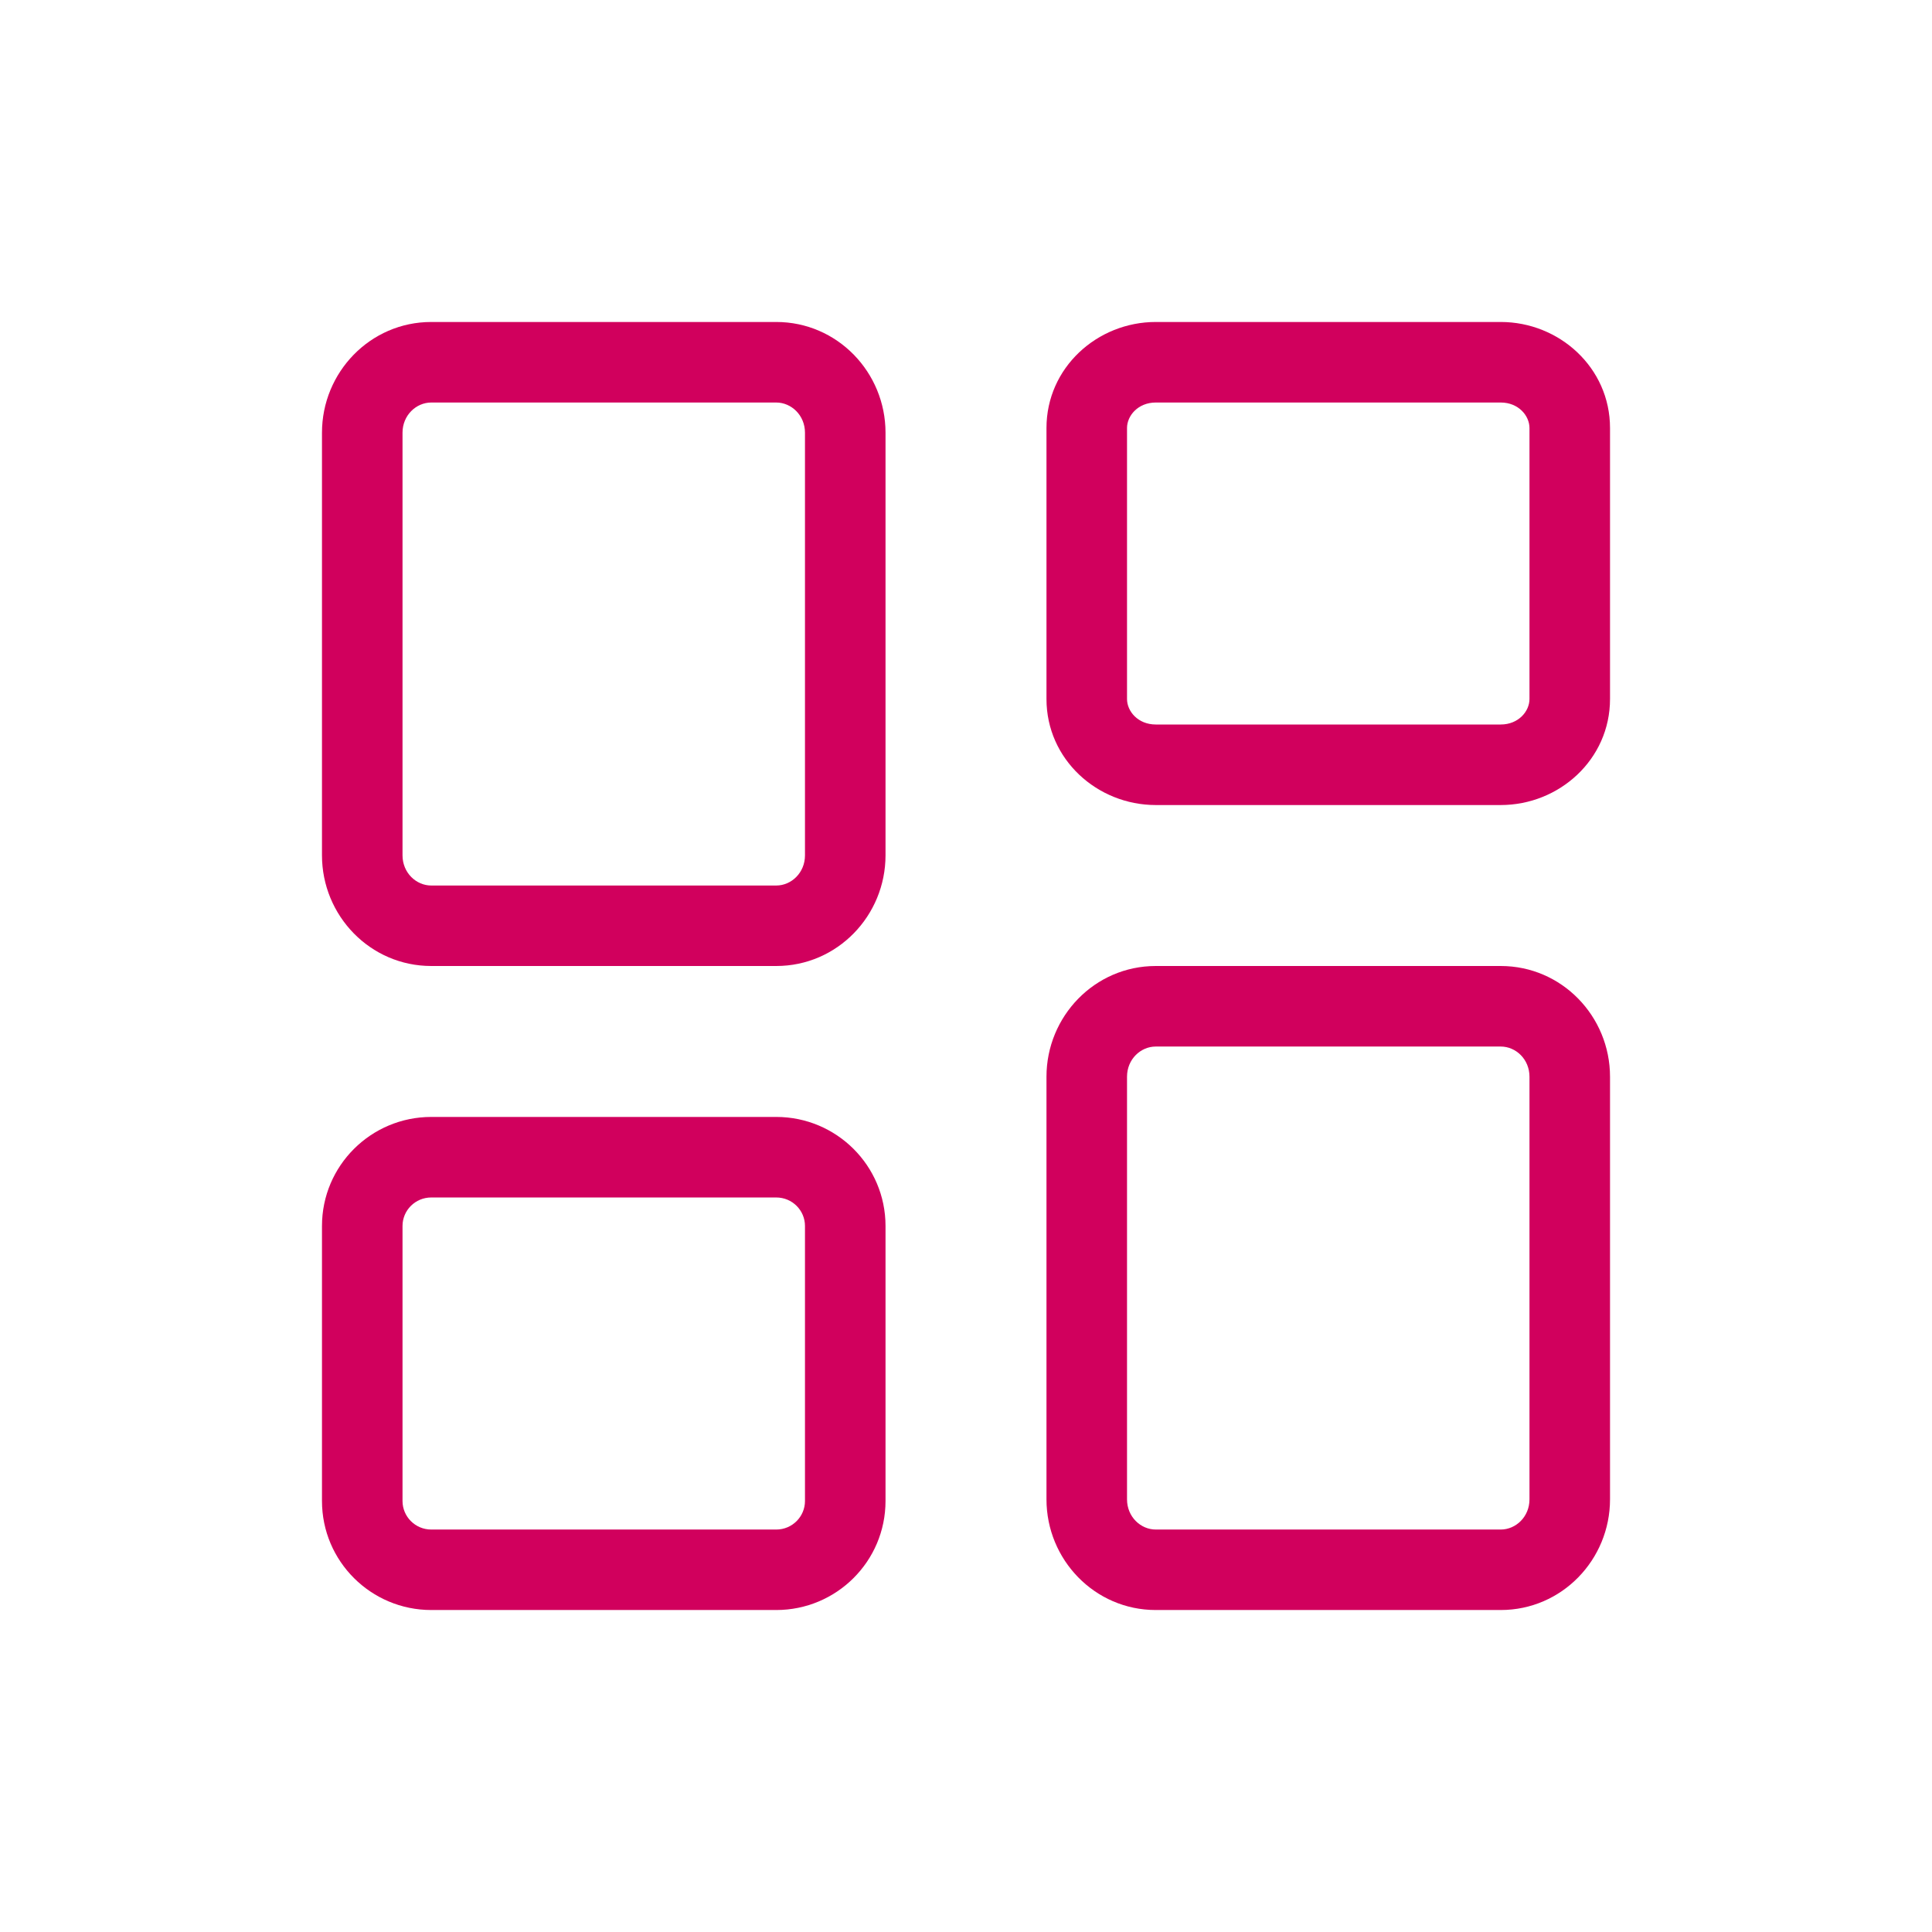
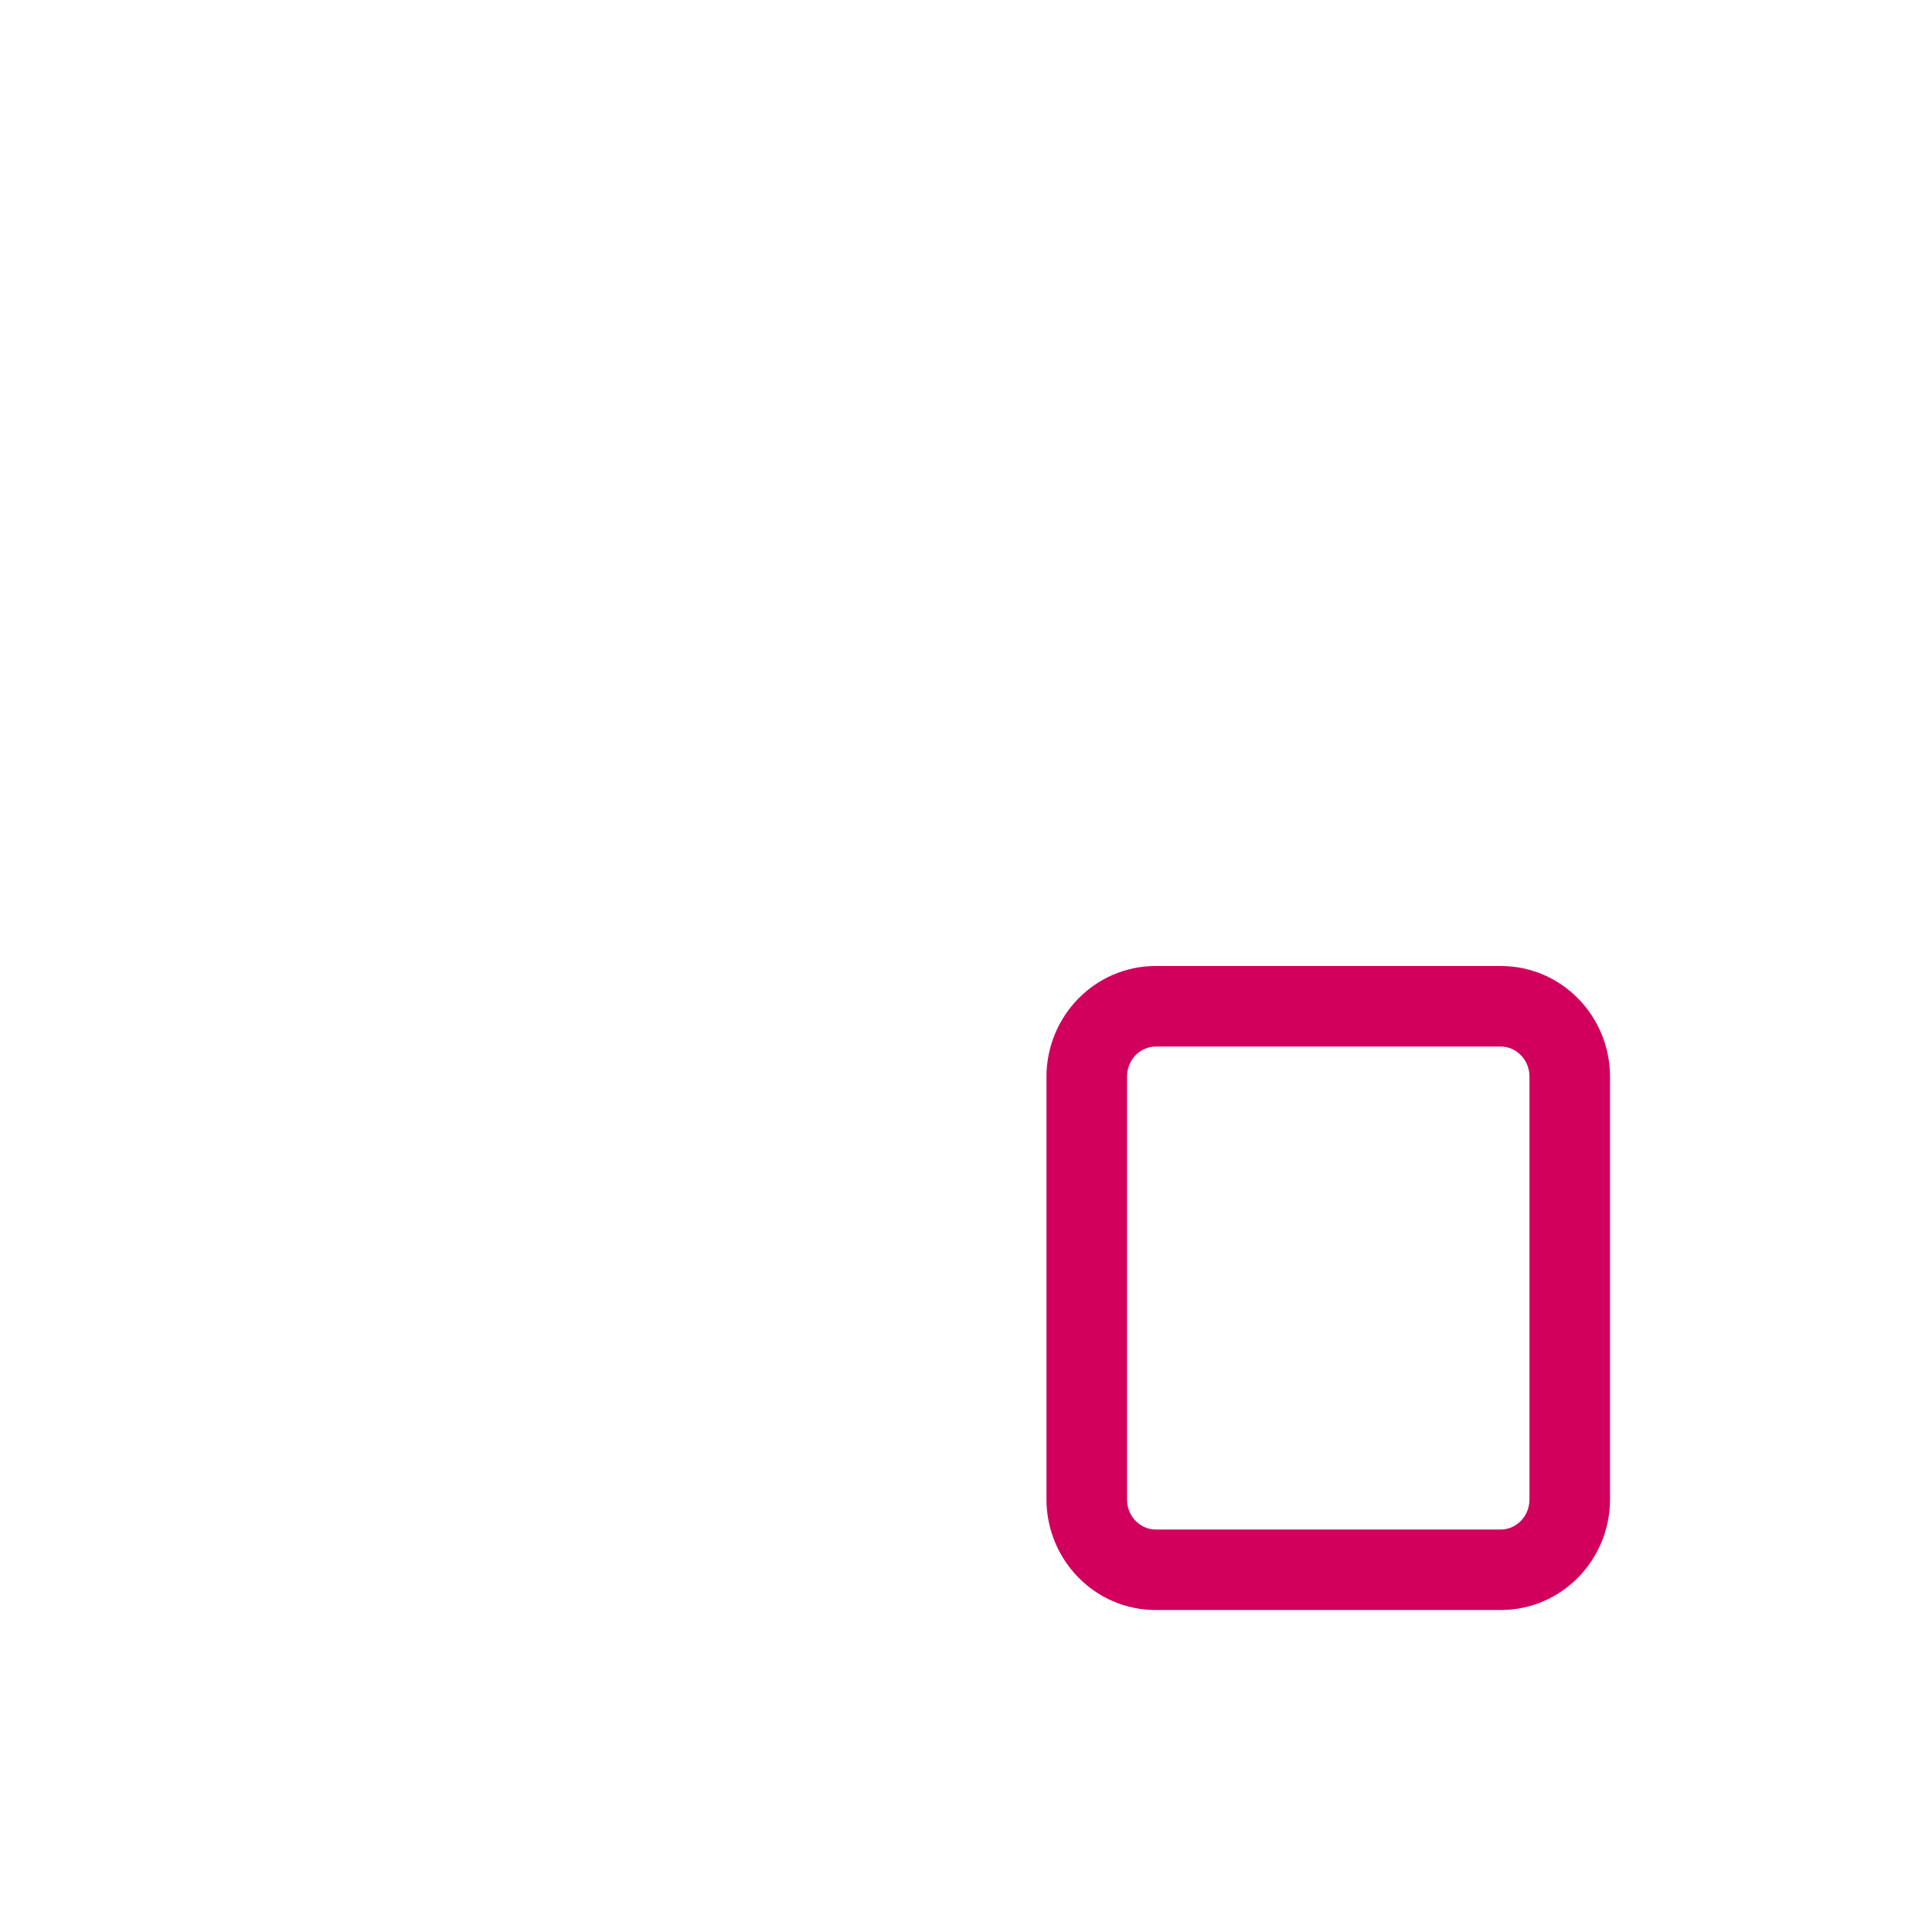
<svg xmlns="http://www.w3.org/2000/svg" width="32" height="32" viewBox="0 0 32 32" fill="none">
-   <path fill-rule="evenodd" clip-rule="evenodd" d="M17.333 7.089C17.333 6.089 18.174 5.333 19.143 5.333H24.857C25.826 5.333 26.667 6.089 26.667 7.089V11.578C26.667 12.578 25.826 13.334 24.857 13.334H19.143C18.174 13.334 17.333 12.578 17.333 11.578V7.089ZM19.143 6.667C18.849 6.667 18.667 6.886 18.667 7.089V11.578C18.667 11.781 18.849 12 19.143 12H24.857C25.151 12 25.333 11.781 25.333 11.578V7.089C25.333 6.886 25.151 6.667 24.857 6.667H19.143Z" fill="#D1005D" />
  <path fill-rule="evenodd" clip-rule="evenodd" d="M19.143 16C18.131 16 17.333 16.834 17.333 17.834V24.834C17.333 25.833 18.131 26.667 19.143 26.667H24.857C25.869 26.667 26.667 25.833 26.667 24.834V17.834C26.667 16.834 25.869 16 24.857 16H19.143ZM18.667 17.834C18.667 17.544 18.893 17.334 19.143 17.334H24.857C25.107 17.334 25.333 17.544 25.333 17.834V24.834C25.333 25.123 25.107 25.334 24.857 25.334H19.143C18.893 25.334 18.667 25.123 18.667 24.834V17.834Z" fill="#D1005D" />
-   <path fill-rule="evenodd" clip-rule="evenodd" d="M7.143 18.5C6.146 18.5 5.333 19.306 5.333 20.306V24.861C5.333 25.861 6.146 26.667 7.143 26.667H12.857C13.854 26.667 14.667 25.861 14.667 24.861V20.306C14.667 19.306 13.854 18.5 12.857 18.5H7.143ZM6.667 20.306C6.667 20.047 6.878 19.834 7.143 19.834H12.857C13.122 19.834 13.333 20.047 13.333 20.306V24.861C13.333 25.12 13.122 25.334 12.857 25.334H7.143C6.878 25.334 6.667 25.12 6.667 24.861V20.306Z" fill="#D1005D" />
-   <path fill-rule="evenodd" clip-rule="evenodd" d="M7.143 5.333C6.131 5.333 5.333 6.167 5.333 7.167V14.167C5.333 15.166 6.131 16 7.143 16H12.857C13.869 16 14.667 15.166 14.667 14.167V7.167C14.667 6.167 13.869 5.333 12.857 5.333H7.143ZM6.667 7.167C6.667 6.878 6.893 6.667 7.143 6.667H12.857C13.107 6.667 13.333 6.878 13.333 7.167V14.167C13.333 14.456 13.107 14.667 12.857 14.667H7.143C6.893 14.667 6.667 14.456 6.667 14.167V7.167Z" fill="#D1005D" />
</svg>